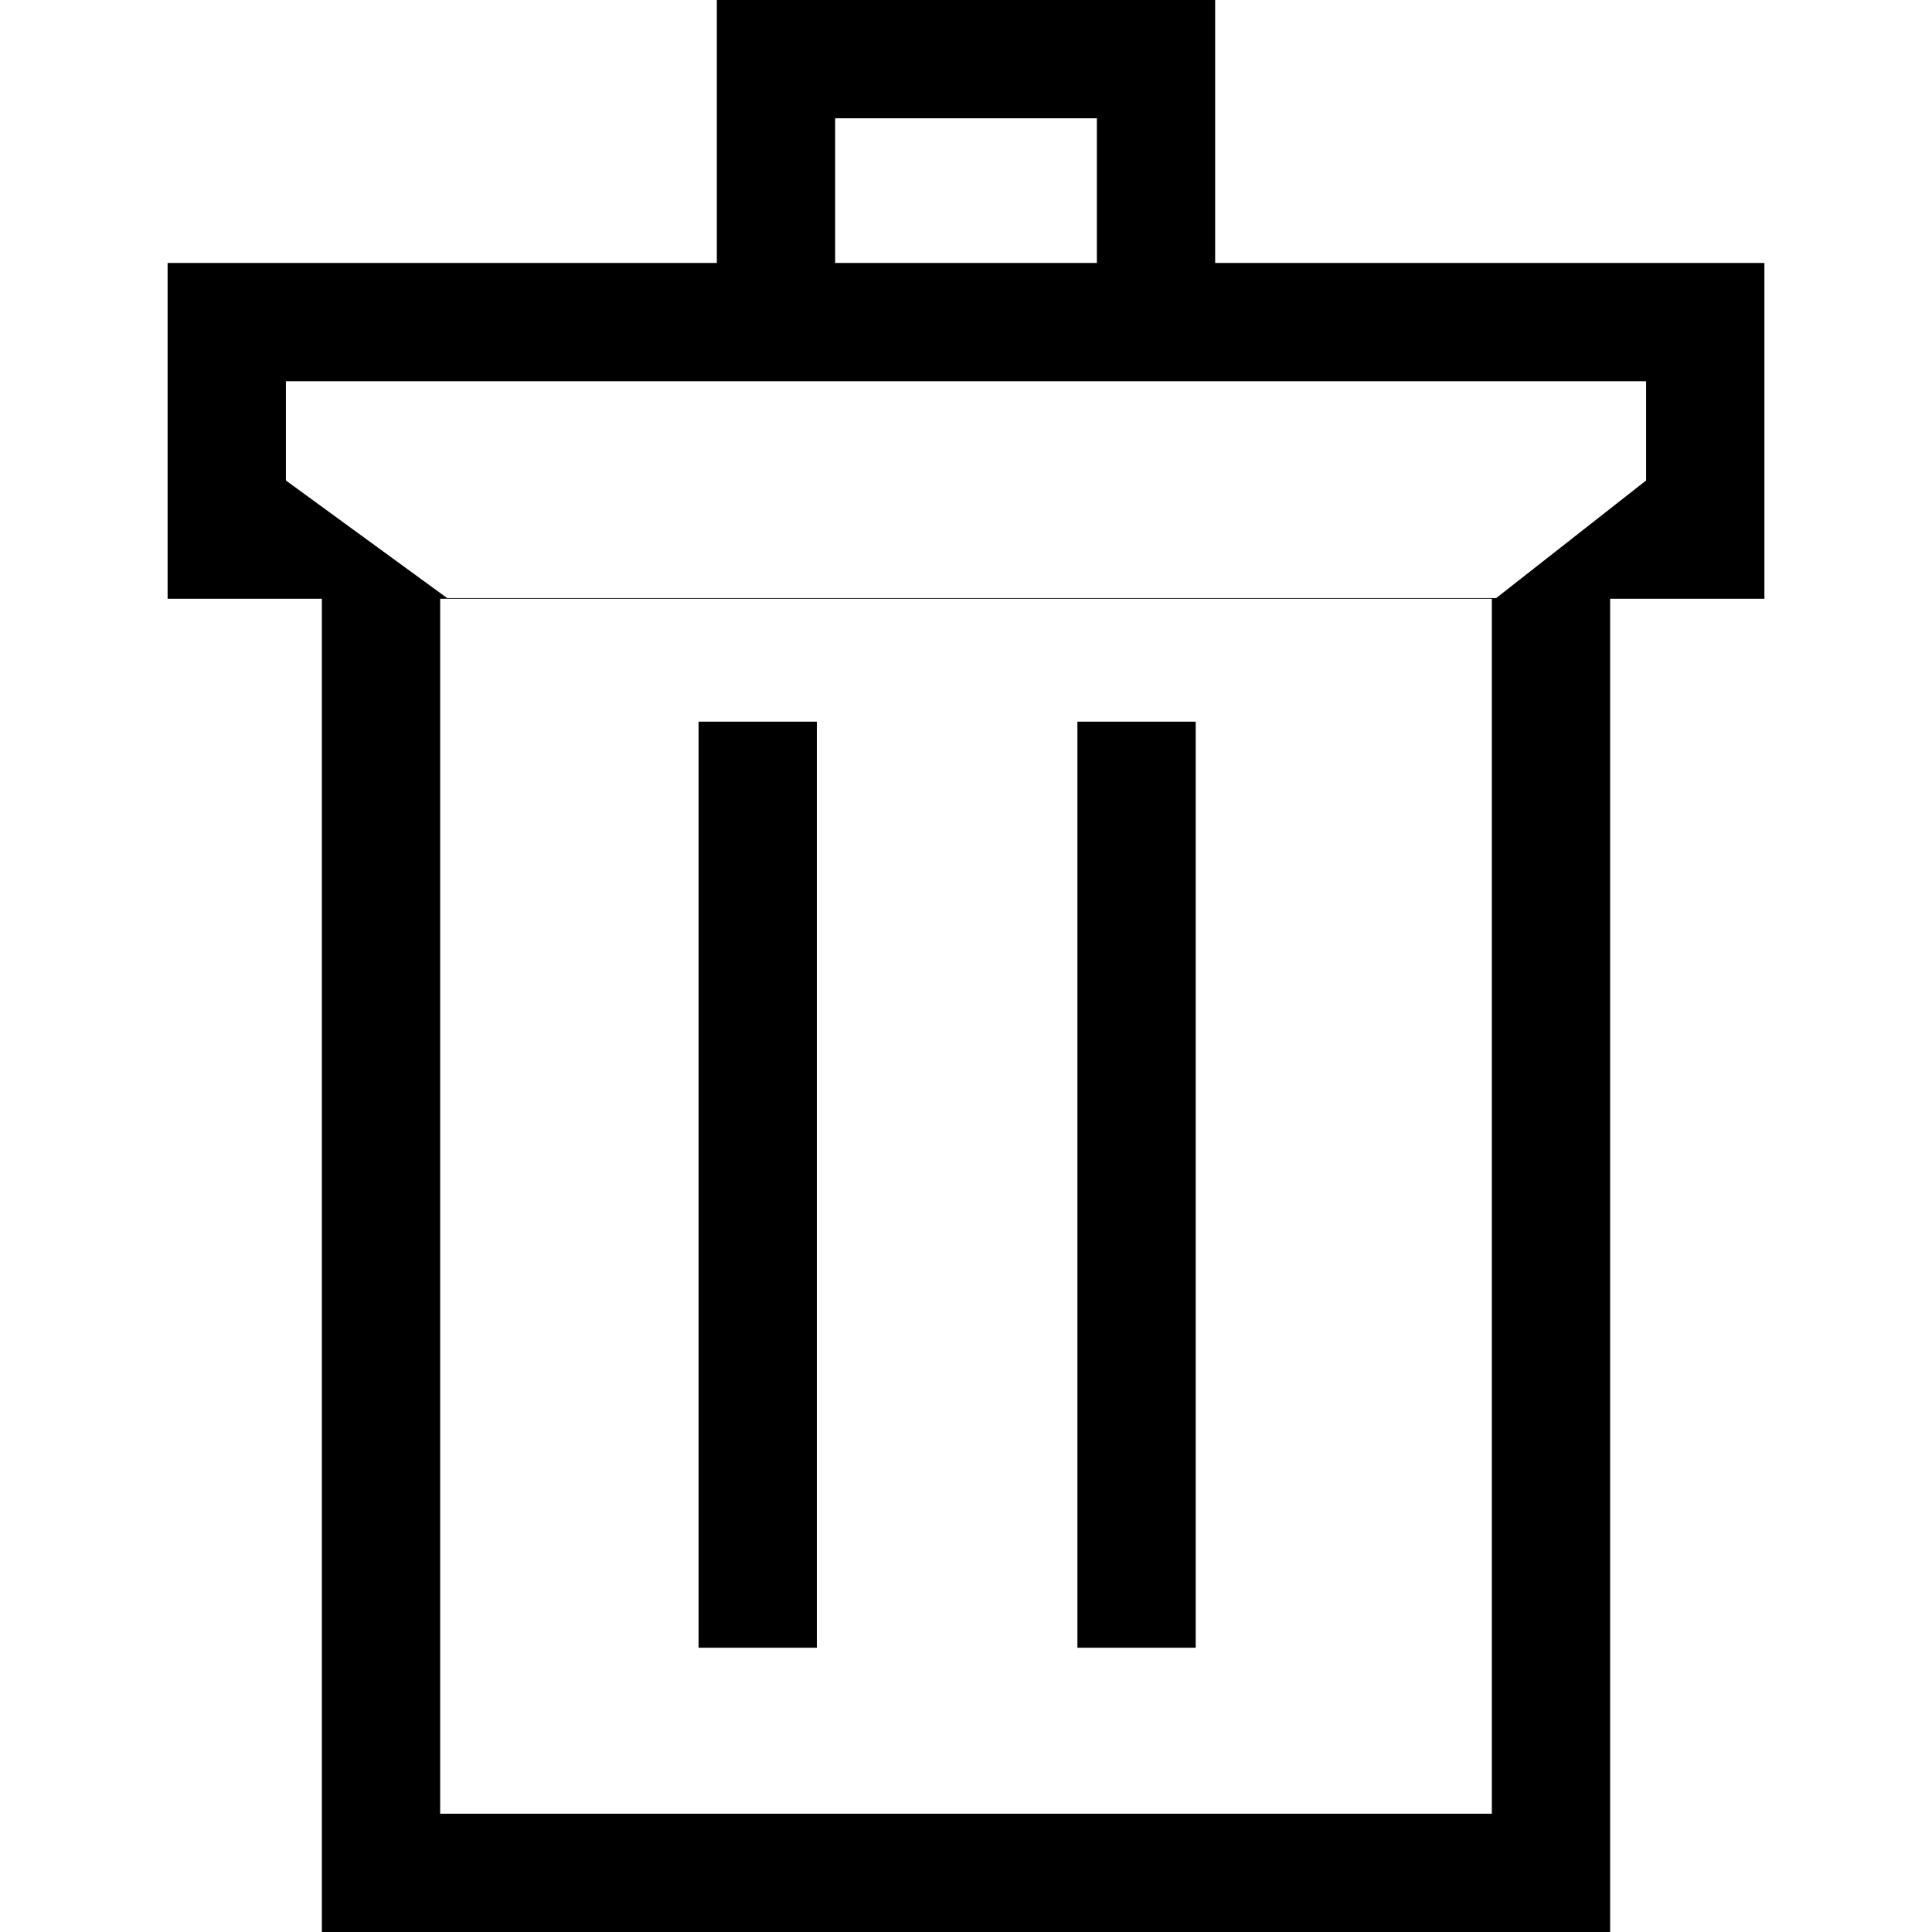
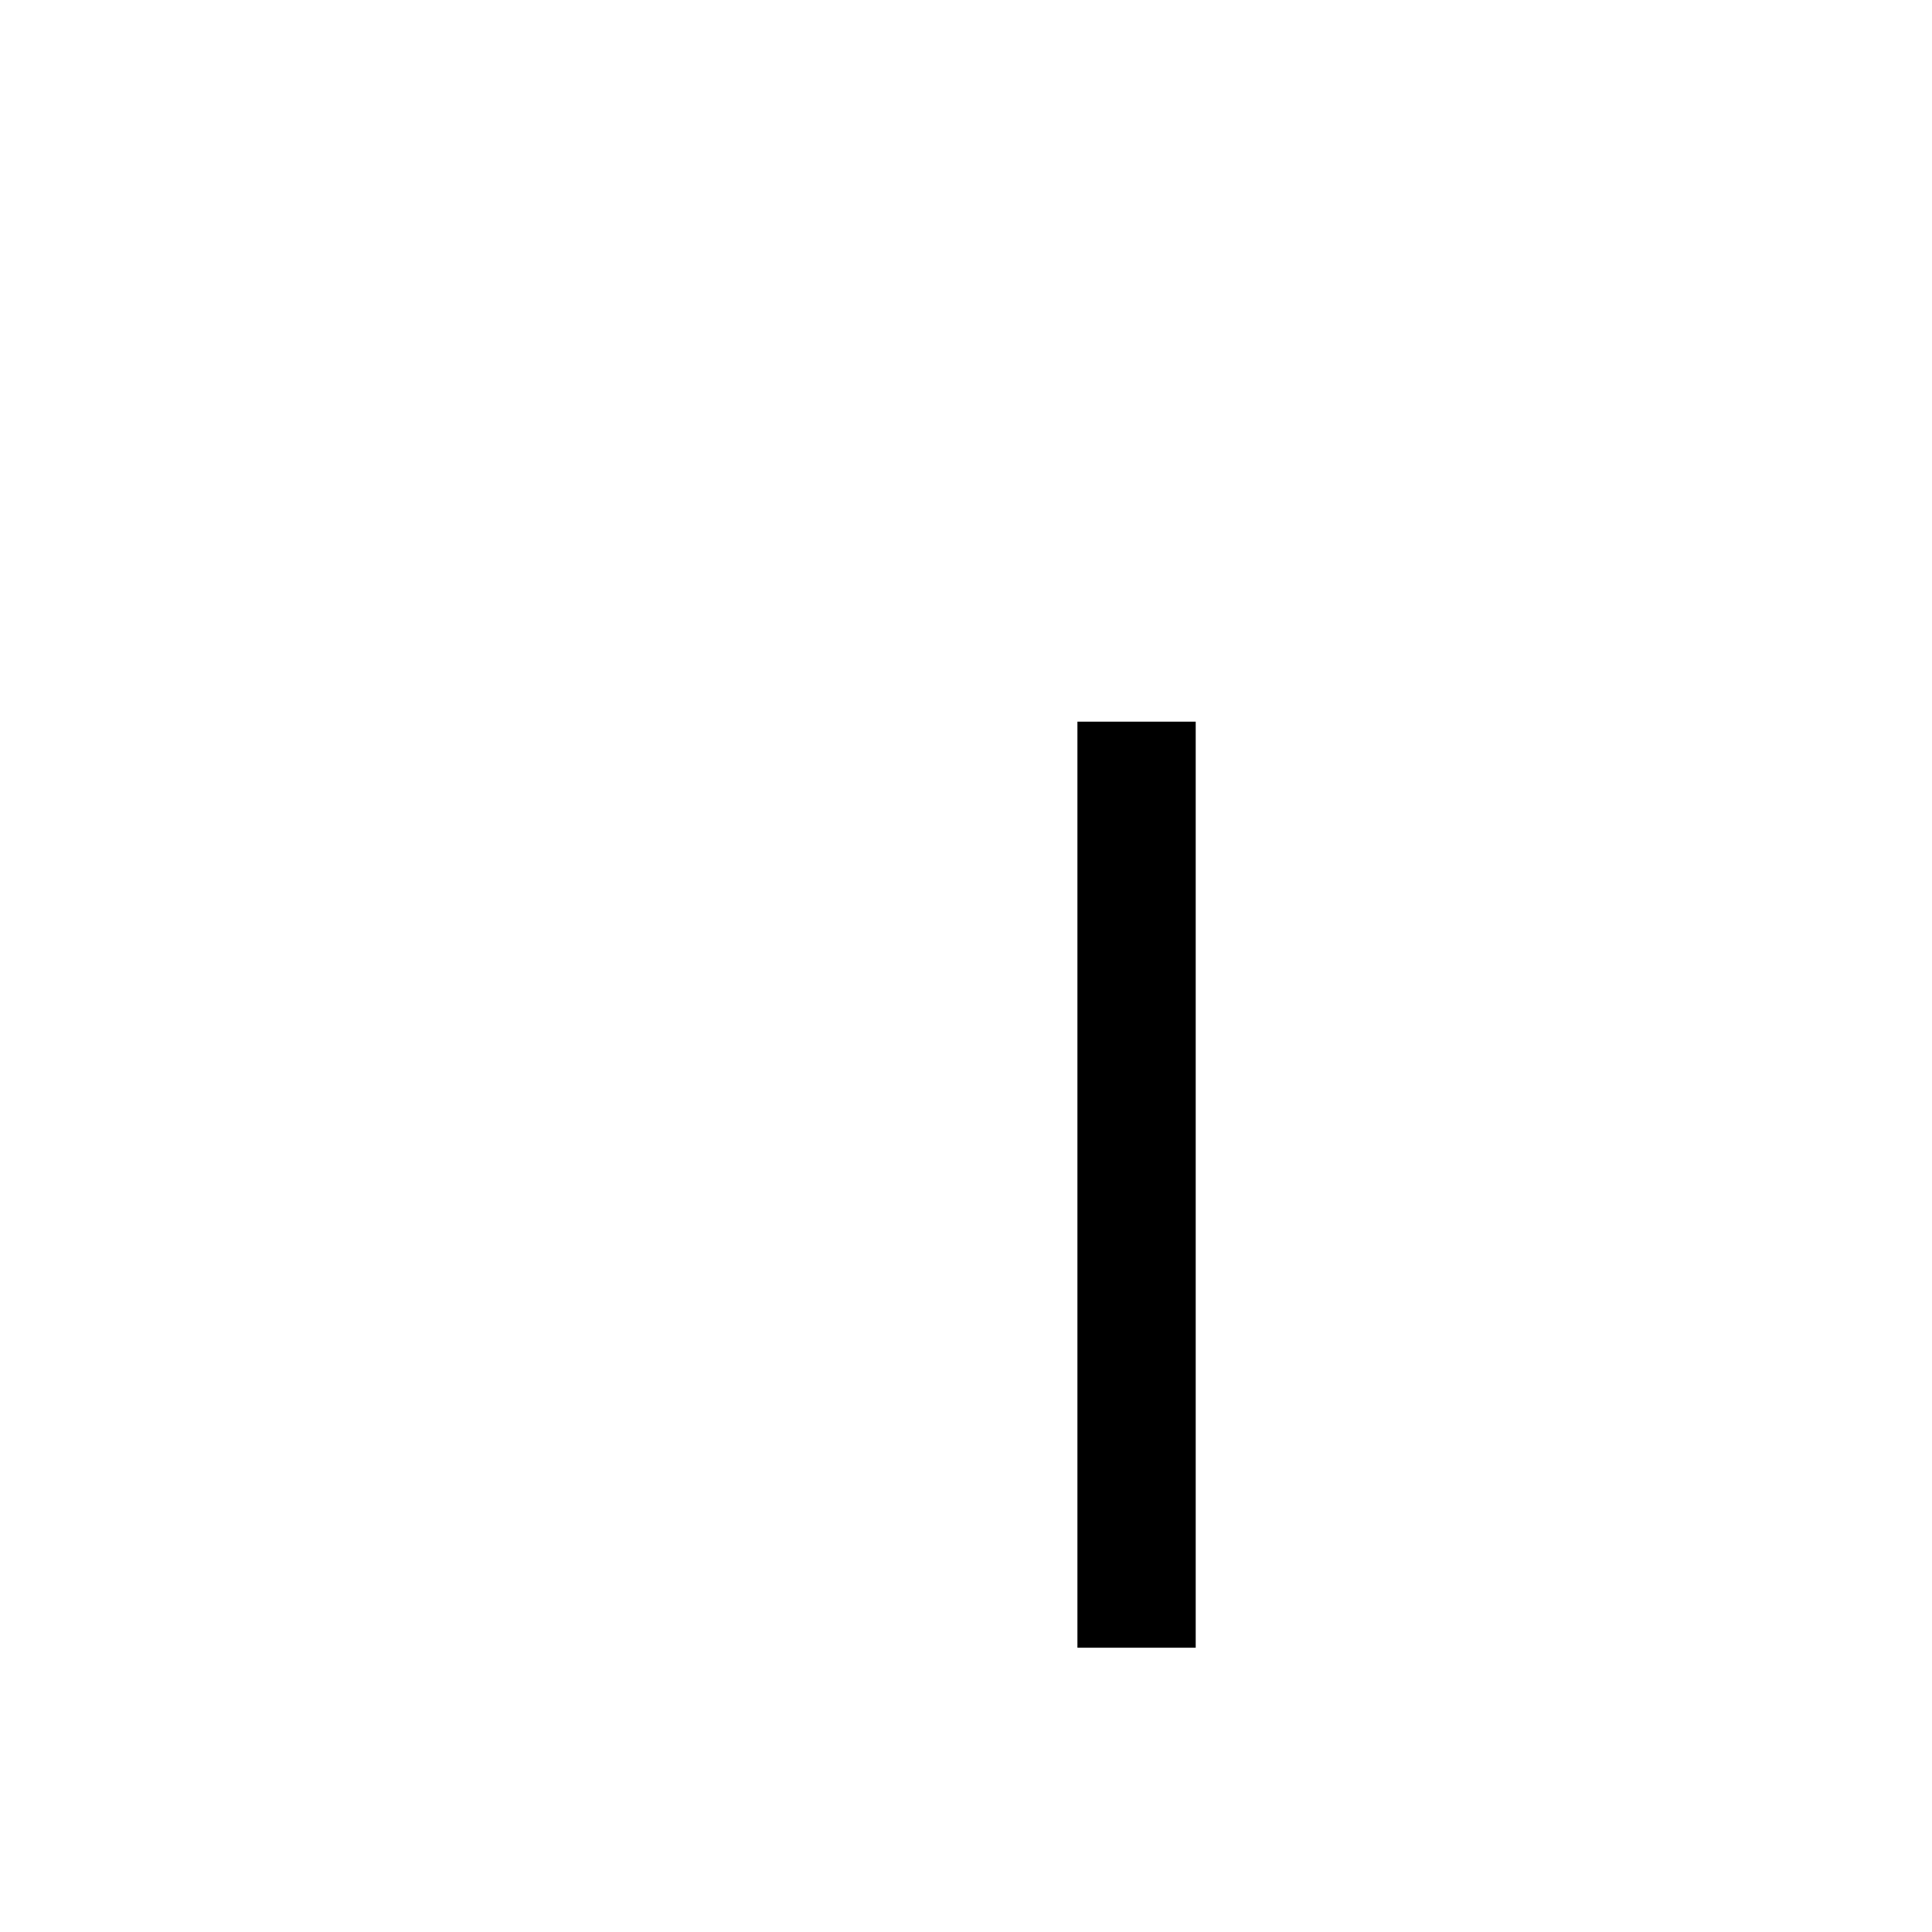
<svg xmlns="http://www.w3.org/2000/svg" version="1.1" id="Layer_1" x="0px" y="0px" width="512px" height="512px" viewBox="0 0 512 512" enable-background="new 0 0 512 512" xml:space="preserve">
  <g>
    <g>
      <g>
-         <rect x="185.126" y="191.248" width="31.347" height="245.415" />
-       </g>
+         </g>
    </g>
    <g>
      <g>
        <rect x="285.527" y="191.248" width="31.348" height="245.415" />
      </g>
    </g>
    <g>
      <g>
-         <path d="M322.027,0H189.973v69.693H44.418v88.986H85.3V512h341.4V158.678h40.883V69.693H322.027V0z M221.32,31.347h69.36v38.346     h-69.36V31.347z M395.354,480.653H116.648V158.678h278.706V480.653L395.354,480.653z M436.236,101.04v26.292L396.5,158.5h-278     l-42.735-31.168V101.04h114.207h132.053H436.236z" />
-       </g>
+         </g>
    </g>
  </g>
</svg>